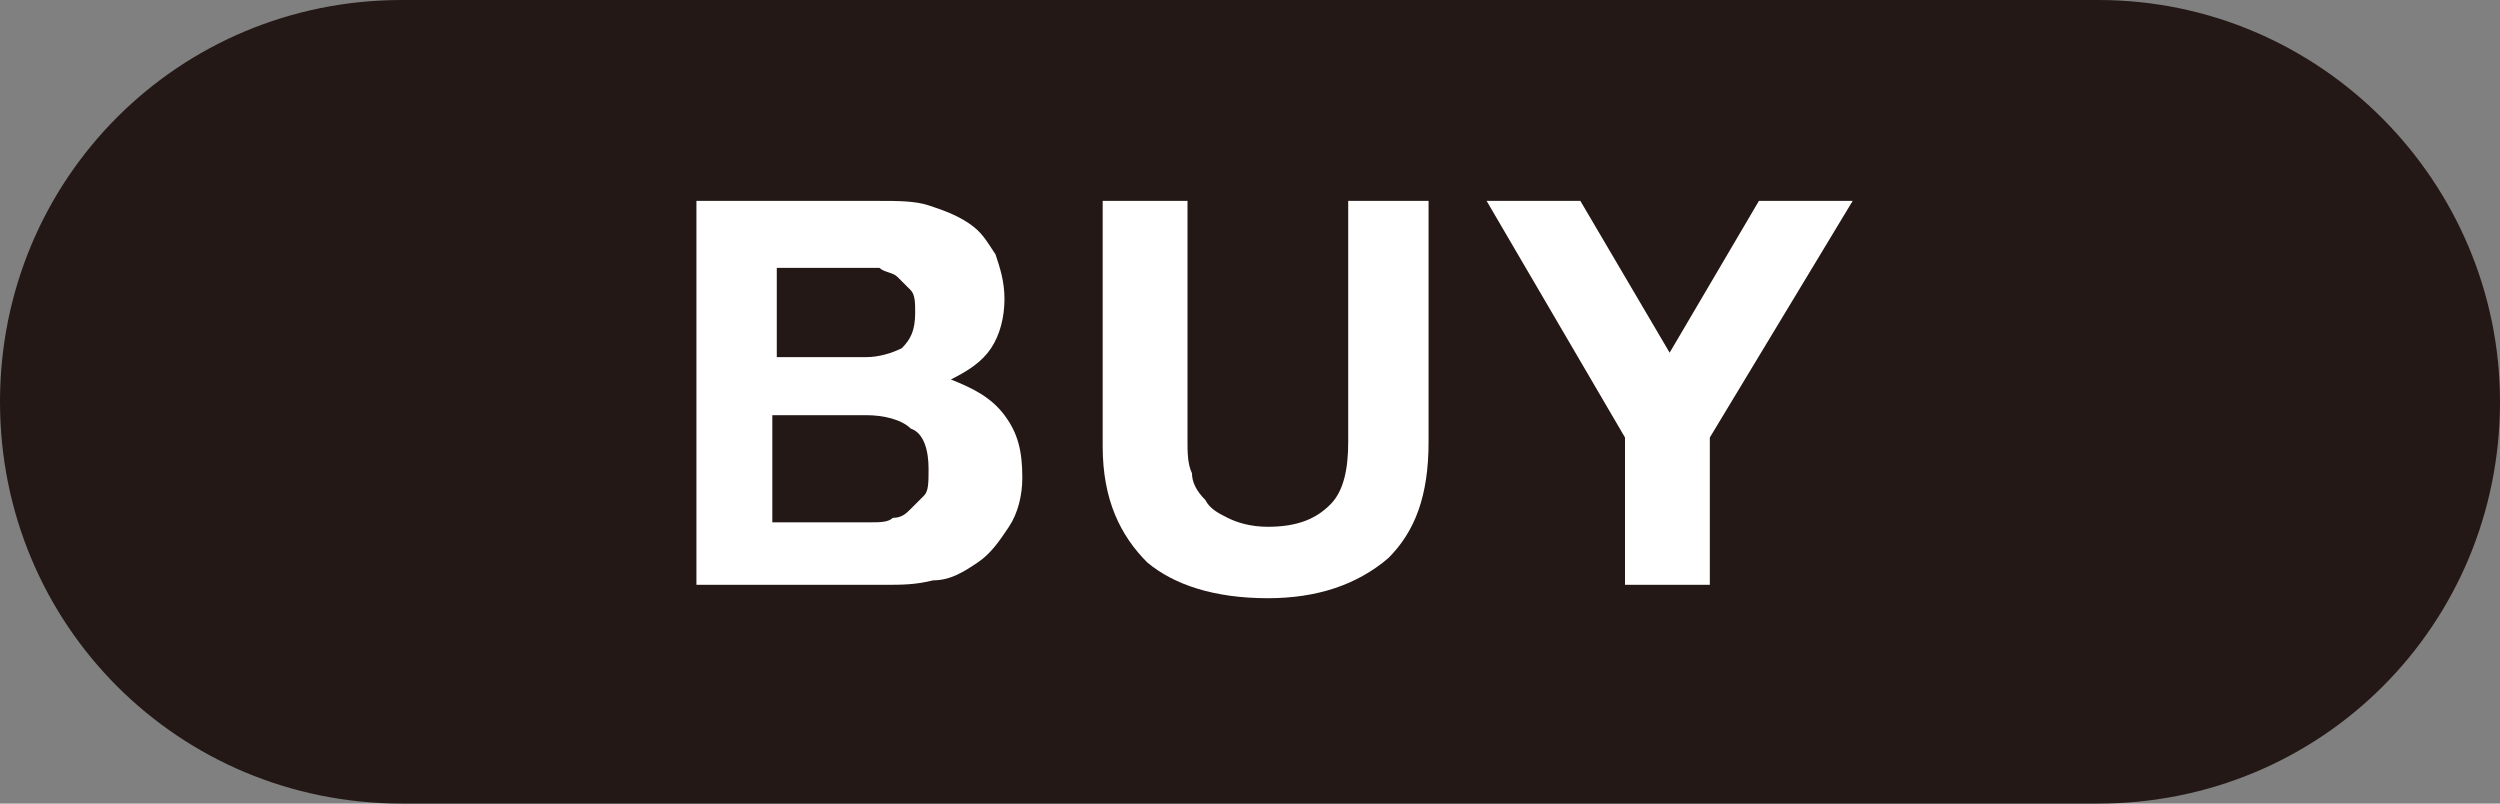
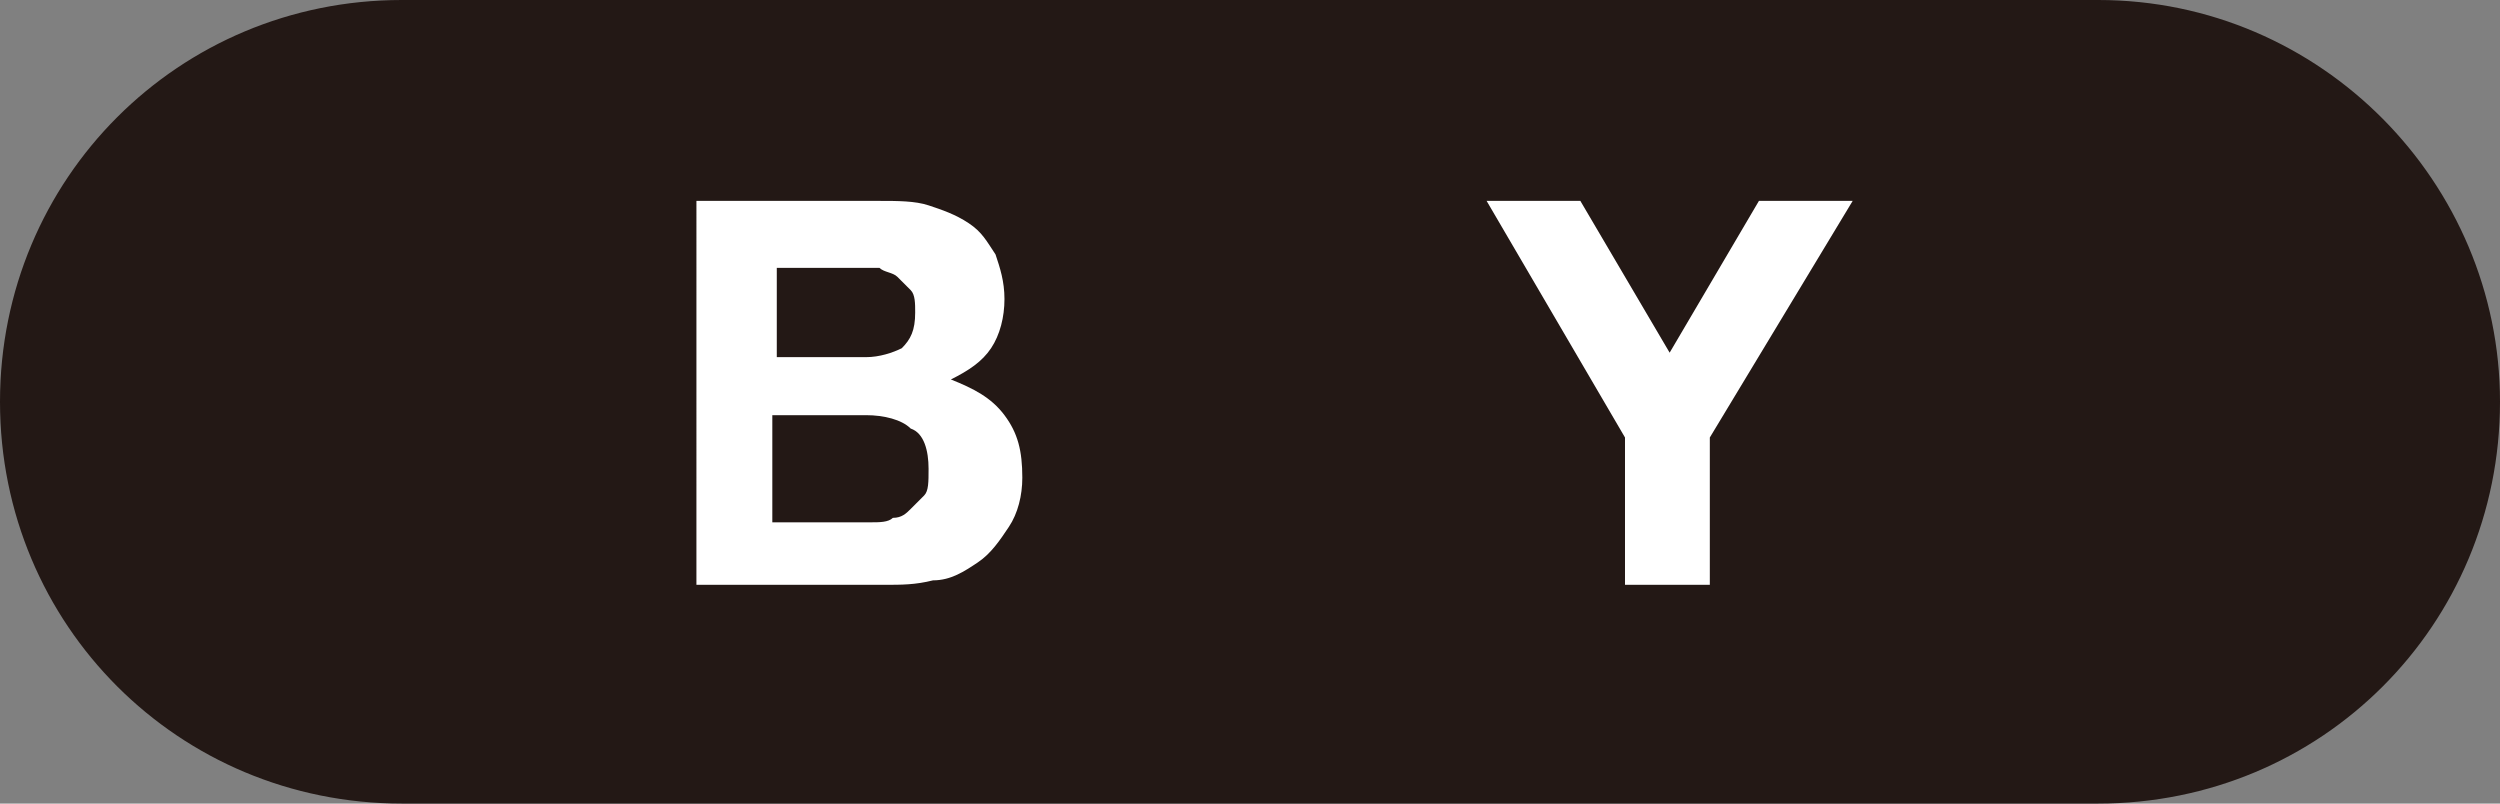
<svg xmlns="http://www.w3.org/2000/svg" version="1.1" id="レイヤー_1" x="0px" y="0px" viewBox="0 0 56 18" style="enable-background:new 0 0 56 18;" xml:space="preserve">
  <rect x="0" y="0" width="56" height="18" fill="#808080" stroke="none" />
  <style type="text/css">
	.st0{fill:#231815;}
	.st1{fill:#FFFFFF;}
</style>
  <path class="st0" d="M47,18H9C4,18,0,14,0,9v0C0,4,4,0,9,0H47c5,0,9,4.1,9,9v0C56,14,52,18,47,18z" />
  <g>
    <g>
      <path class="st1" d="M19.7,4.5c0.4,0,0.8,0,1.1,0.1s0.6,0.2,0.9,0.4s0.4,0.4,0.6,0.7c0.1,0.3,0.2,0.6,0.2,1c0,0.4-0.1,0.8-0.3,1.1    c-0.2,0.3-0.5,0.5-0.9,0.7c0.5,0.2,0.9,0.4,1.2,0.8c0.3,0.4,0.4,0.8,0.4,1.4c0,0.4-0.1,0.8-0.3,1.1s-0.4,0.6-0.7,0.8    c-0.3,0.2-0.6,0.4-1,0.4c-0.4,0.1-0.7,0.1-1.1,0.1h-4.2V4.5H19.7z M19.4,8c0.3,0,0.6-0.1,0.8-0.2c0.2-0.2,0.3-0.4,0.3-0.8    c0-0.2,0-0.4-0.1-0.5c-0.1-0.1-0.2-0.2-0.3-0.3c-0.1-0.1-0.3-0.1-0.4-0.2c-0.2,0-0.3,0-0.5,0h-1.8v2H19.4z M19.5,11.7    c0.2,0,0.4,0,0.5-0.1c0.2,0,0.3-0.1,0.4-0.2s0.2-0.2,0.3-0.3c0.1-0.1,0.1-0.3,0.1-0.6c0-0.4-0.1-0.8-0.4-0.9    c-0.2-0.2-0.6-0.3-1-0.3h-2.1v2.4H19.5z" />
-       <path class="st1" d="M31.1,12.5c-0.7,0.6-1.6,0.9-2.7,0.9c-1.2,0-2.1-0.3-2.7-0.8c-0.6-0.6-1-1.4-1-2.6V4.5h1.9v5.4    c0,0.2,0,0.5,0.1,0.7c0,0.2,0.1,0.4,0.3,0.6c0.1,0.2,0.3,0.3,0.5,0.4s0.5,0.2,0.9,0.2c0.7,0,1.1-0.2,1.4-0.5s0.4-0.8,0.4-1.4V4.5    H32v5.4C32,11.1,31.7,11.9,31.1,12.5z" />
      <path class="st1" d="M33.3,4.5h2.1l2,3.4l2-3.4h2.1l-3.2,5.3v3.3h-1.9V9.8L33.3,4.5z" />
    </g>
  </g>
</svg>